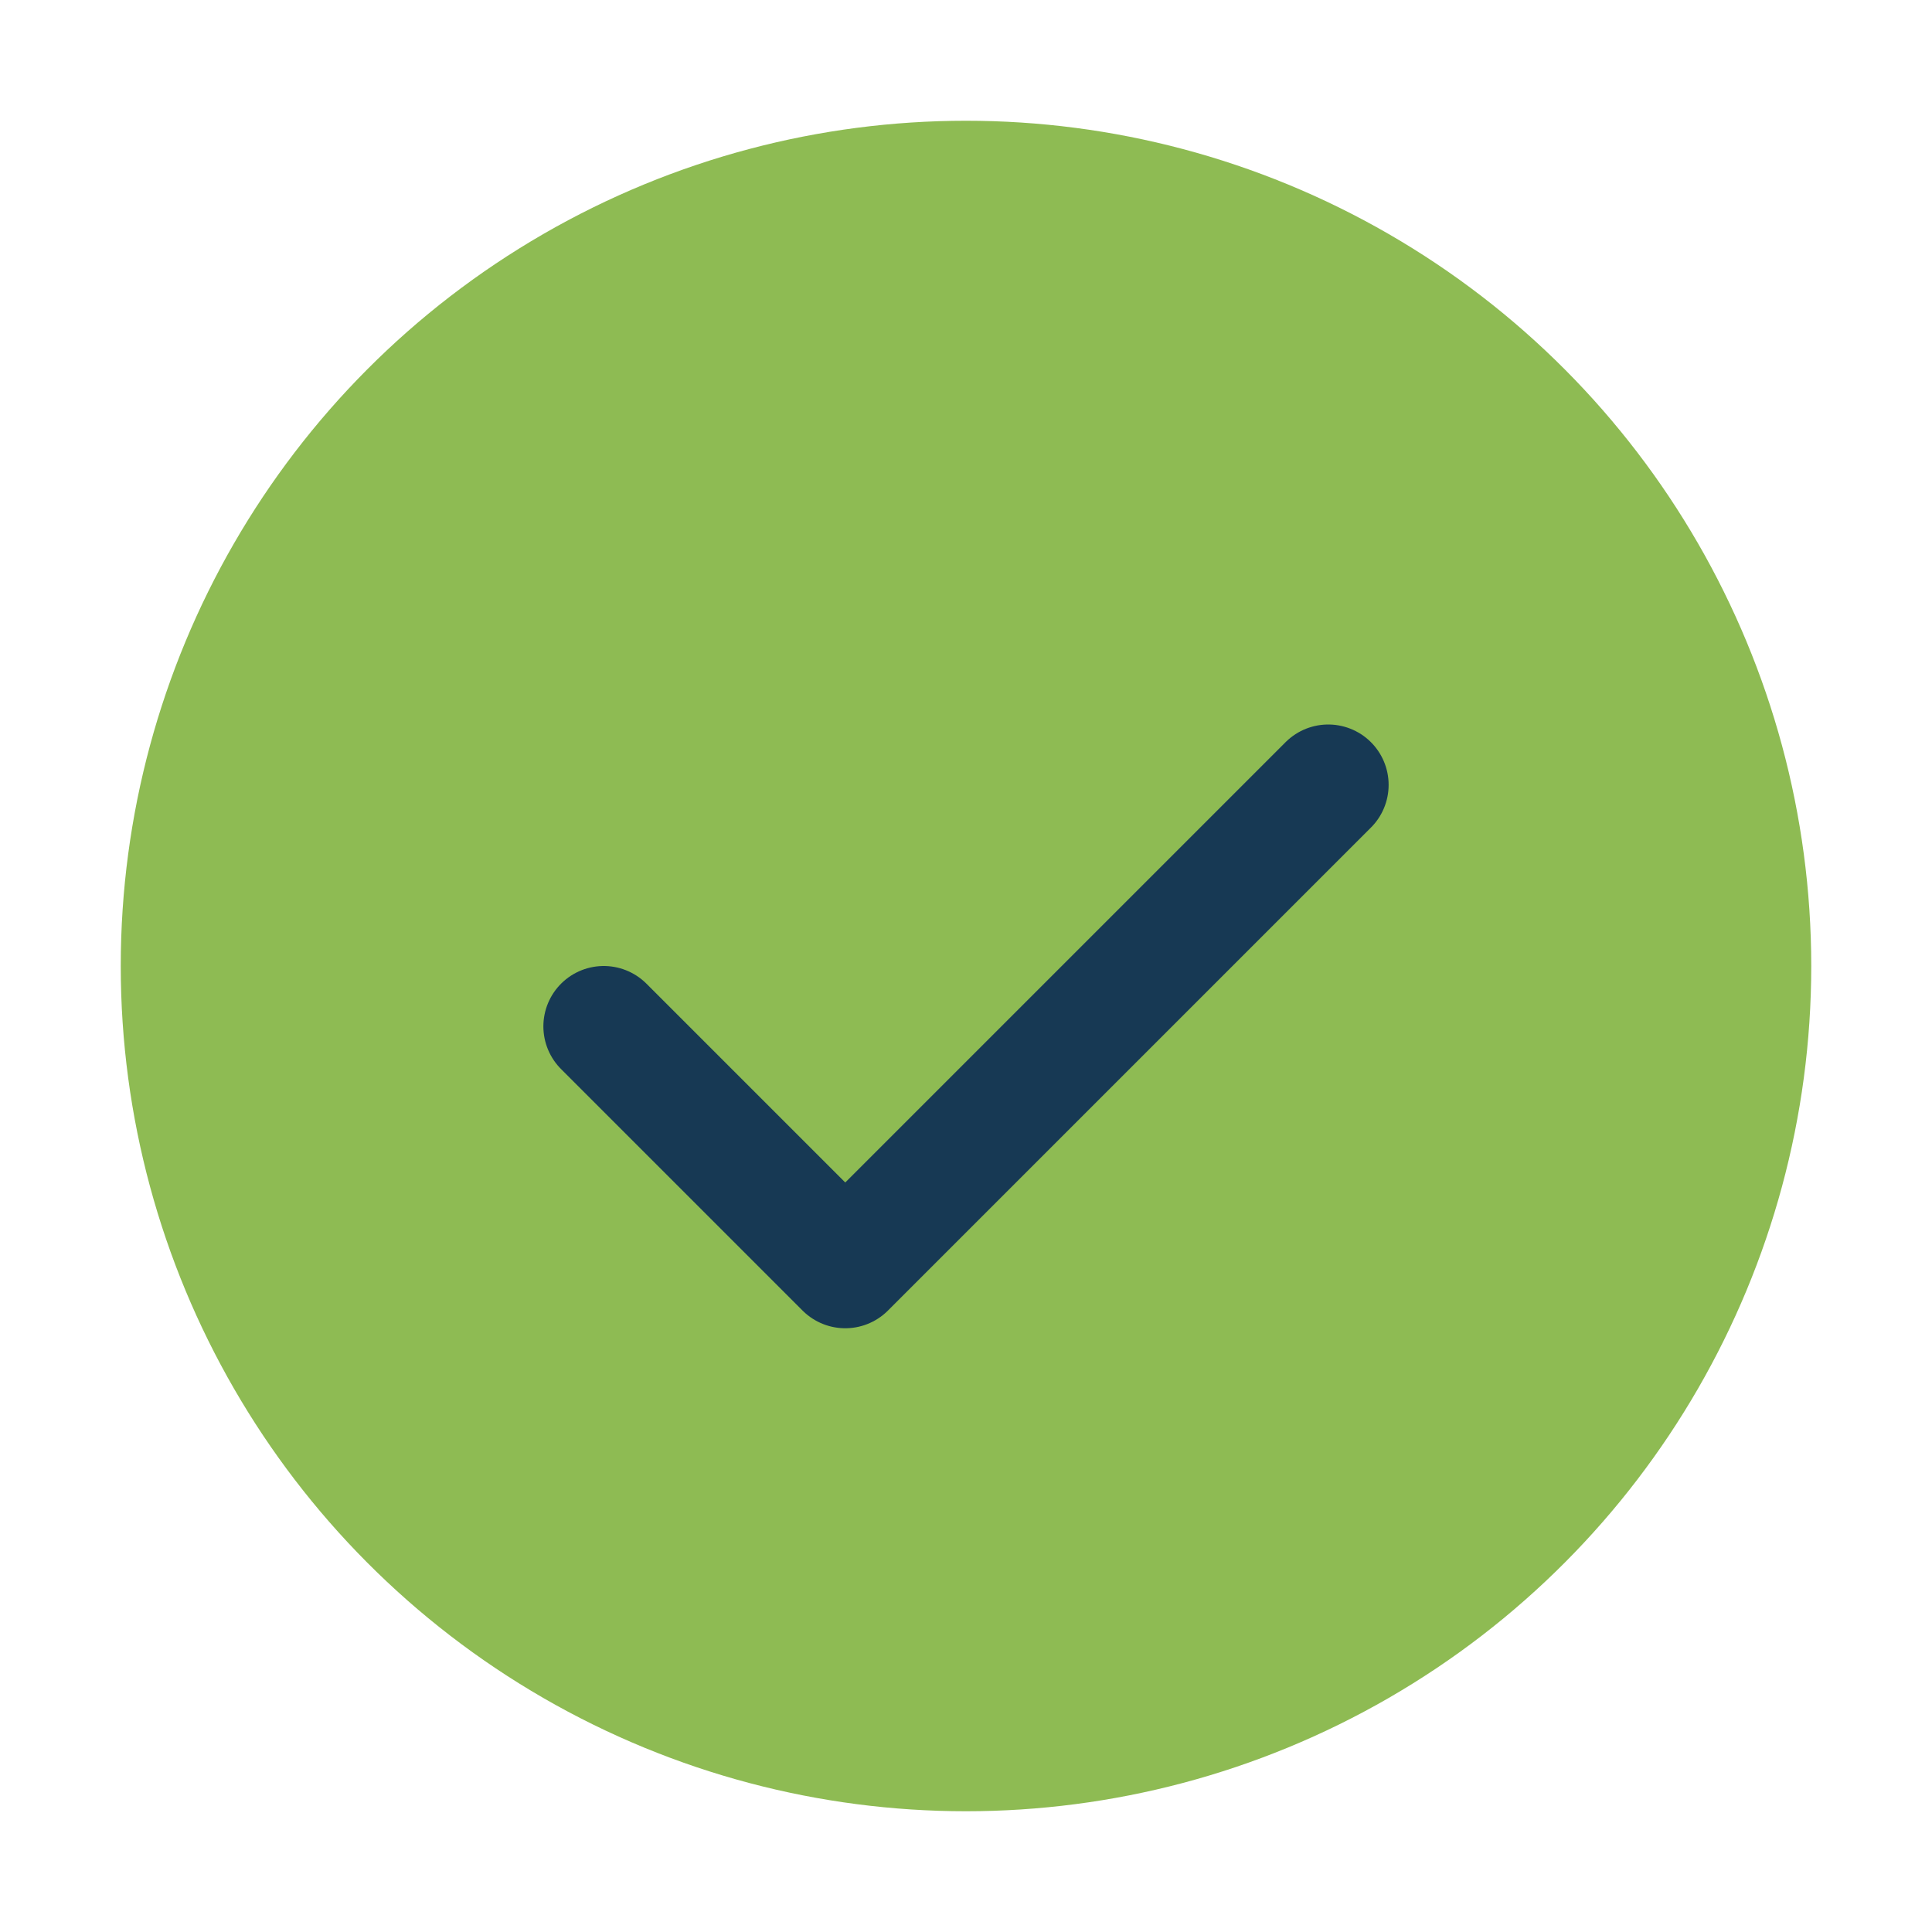
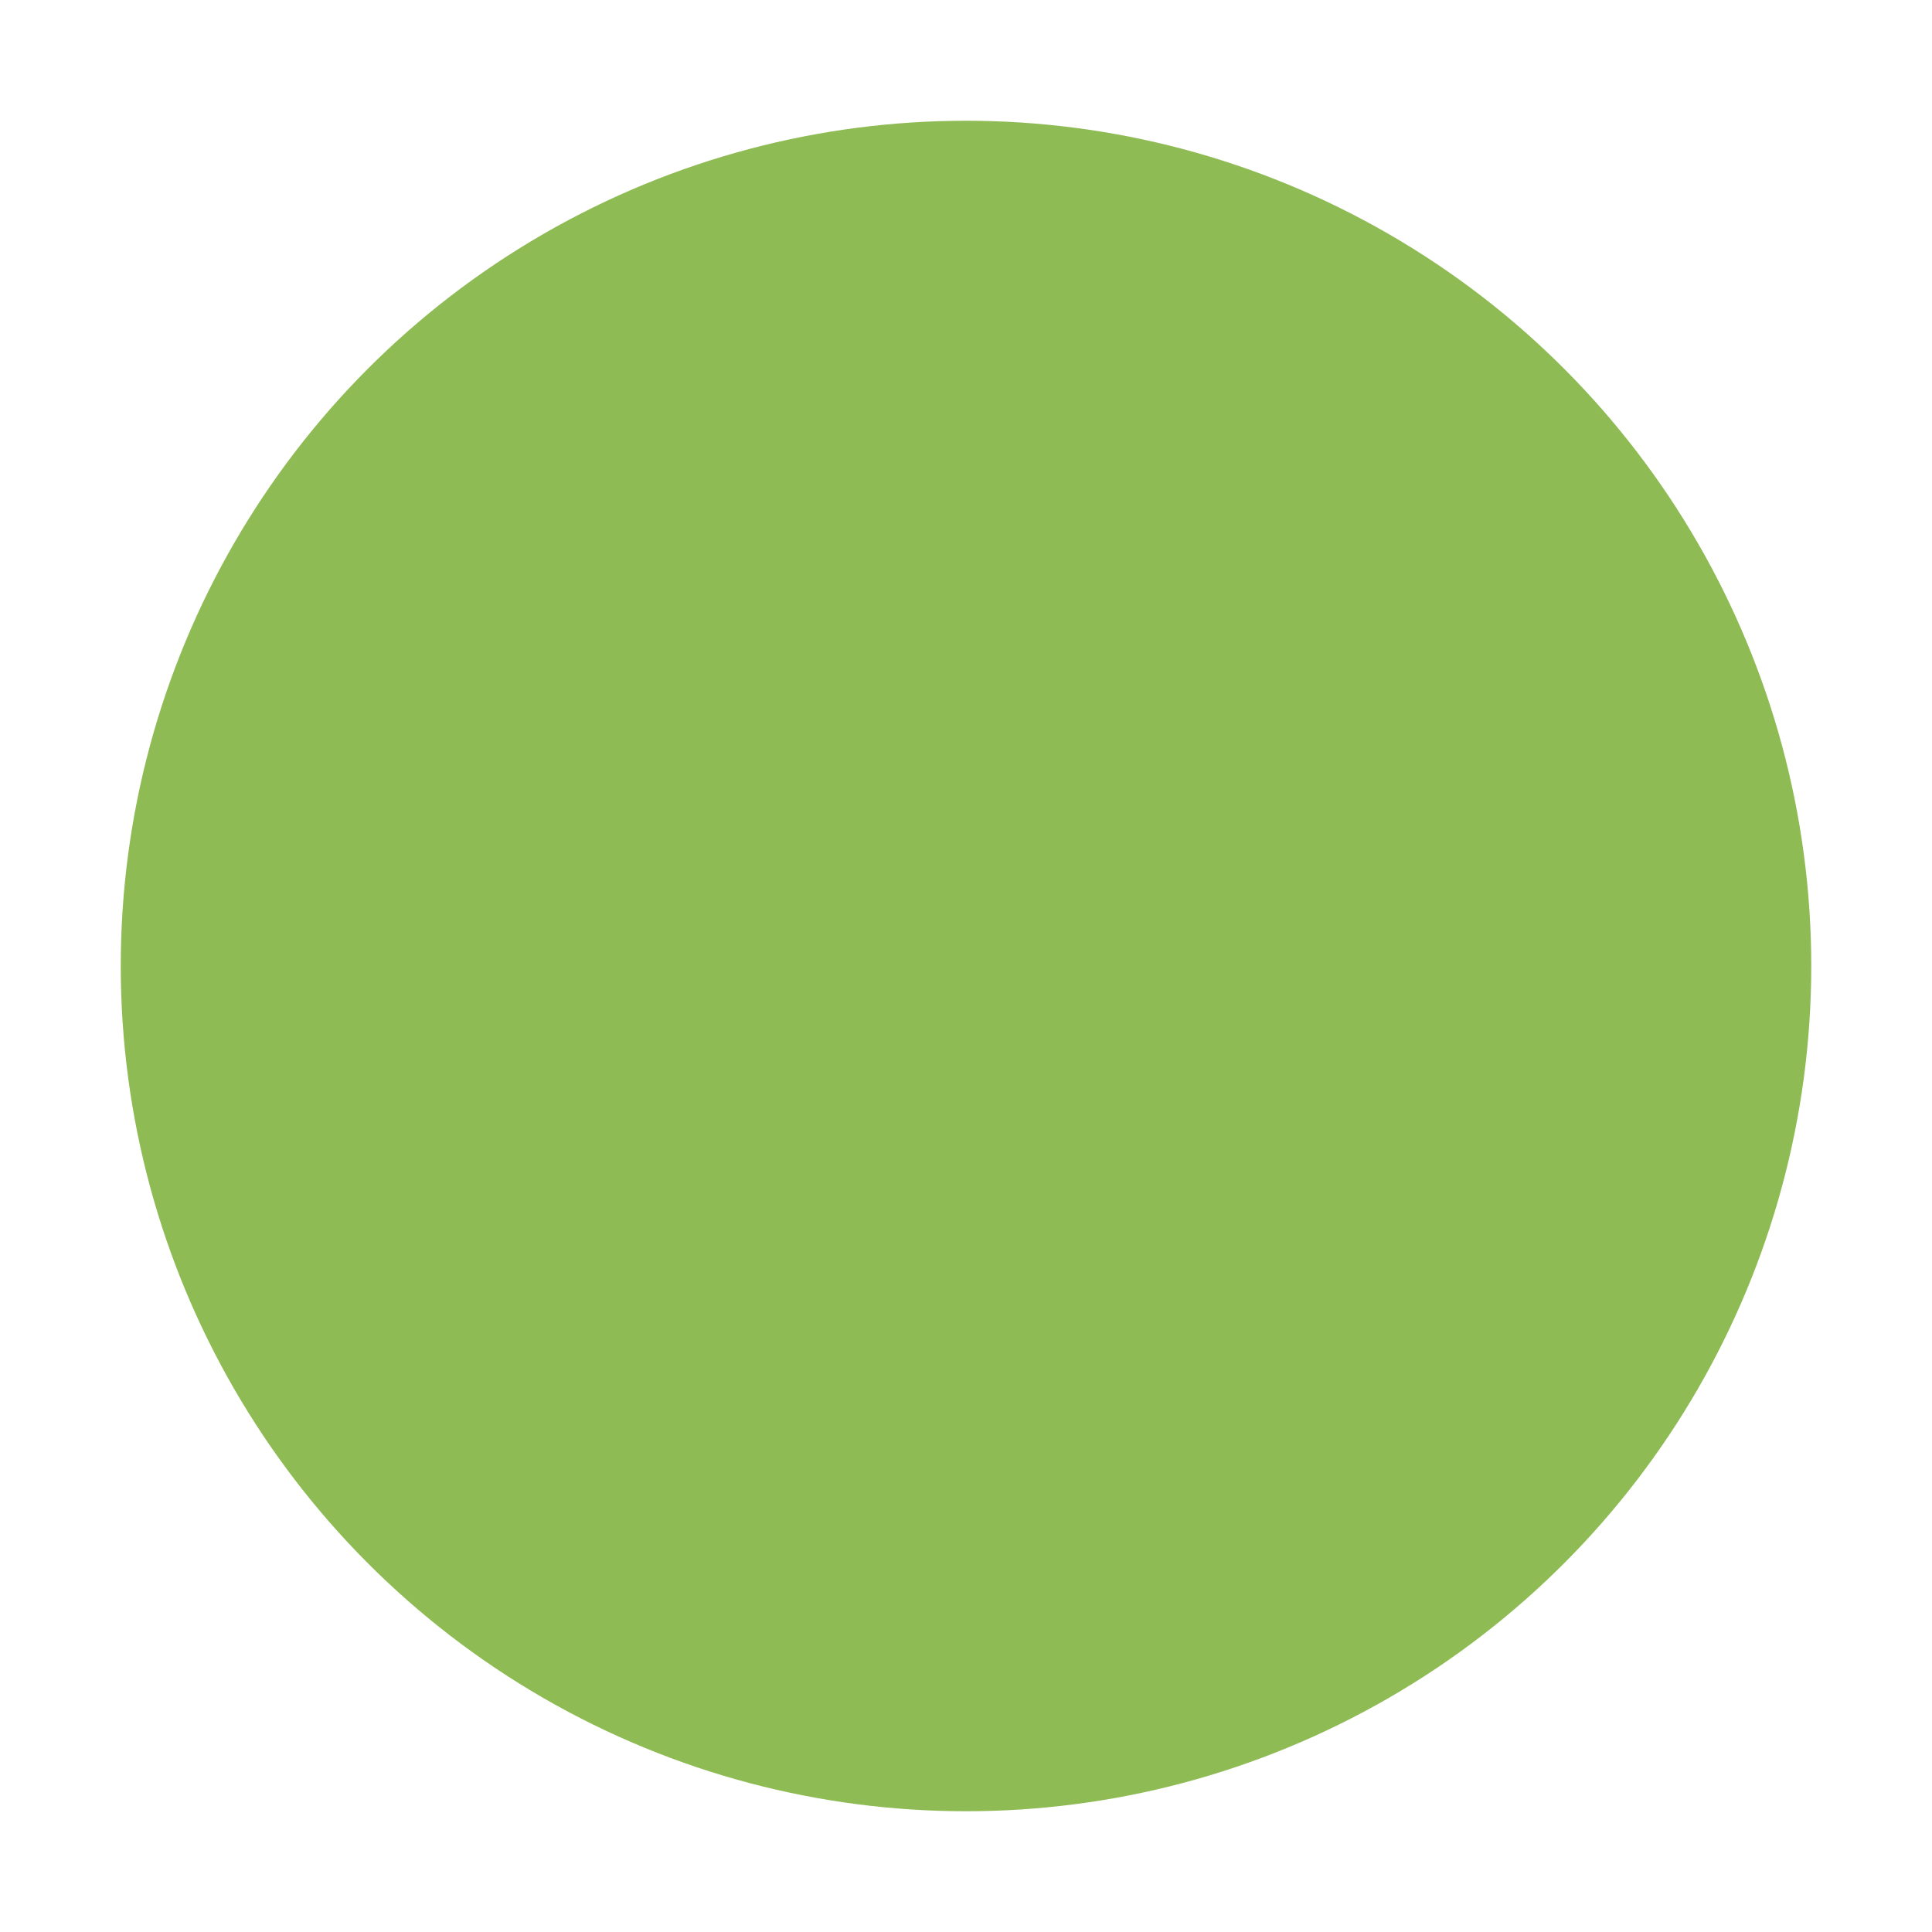
<svg xmlns="http://www.w3.org/2000/svg" width="32" height="32" viewBox="0 0 32 32">
  <circle cx="16" cy="16" r="14" fill="#8EBB53" />
-   <path d="M10 17l4 4 8-8" fill="none" stroke="#173954" stroke-width="2" stroke-linecap="round" stroke-linejoin="round" />
</svg>